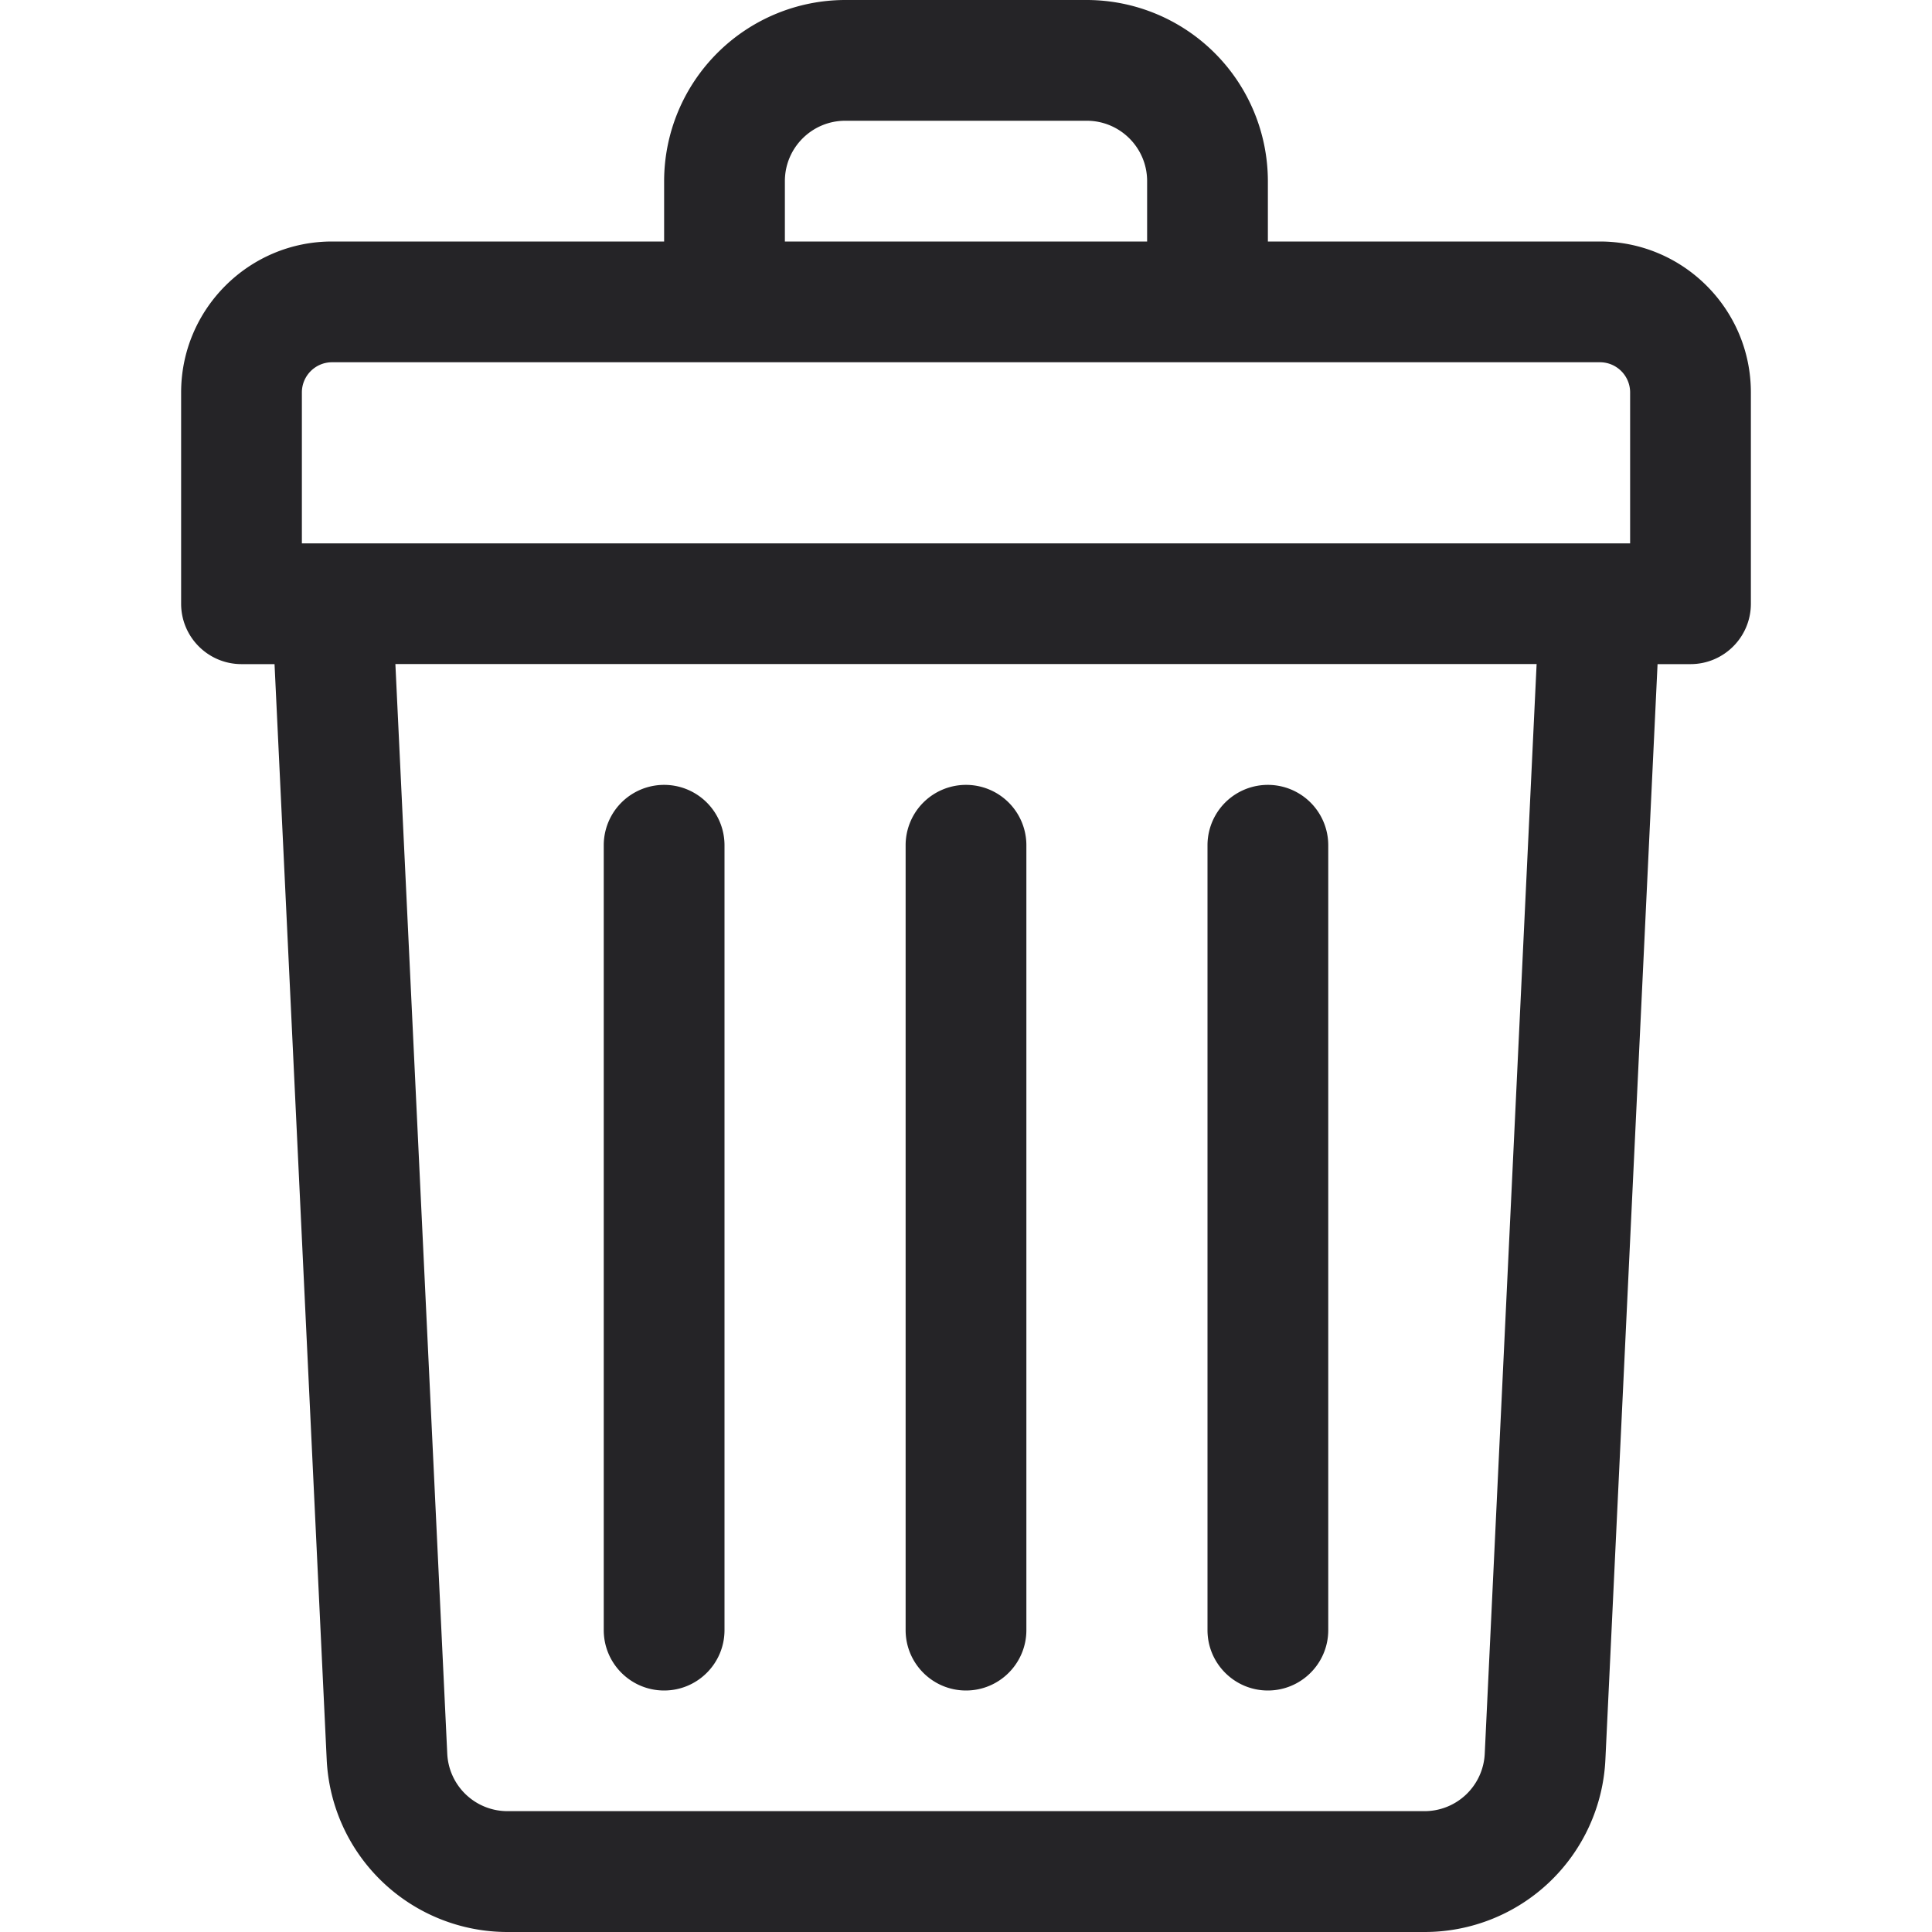
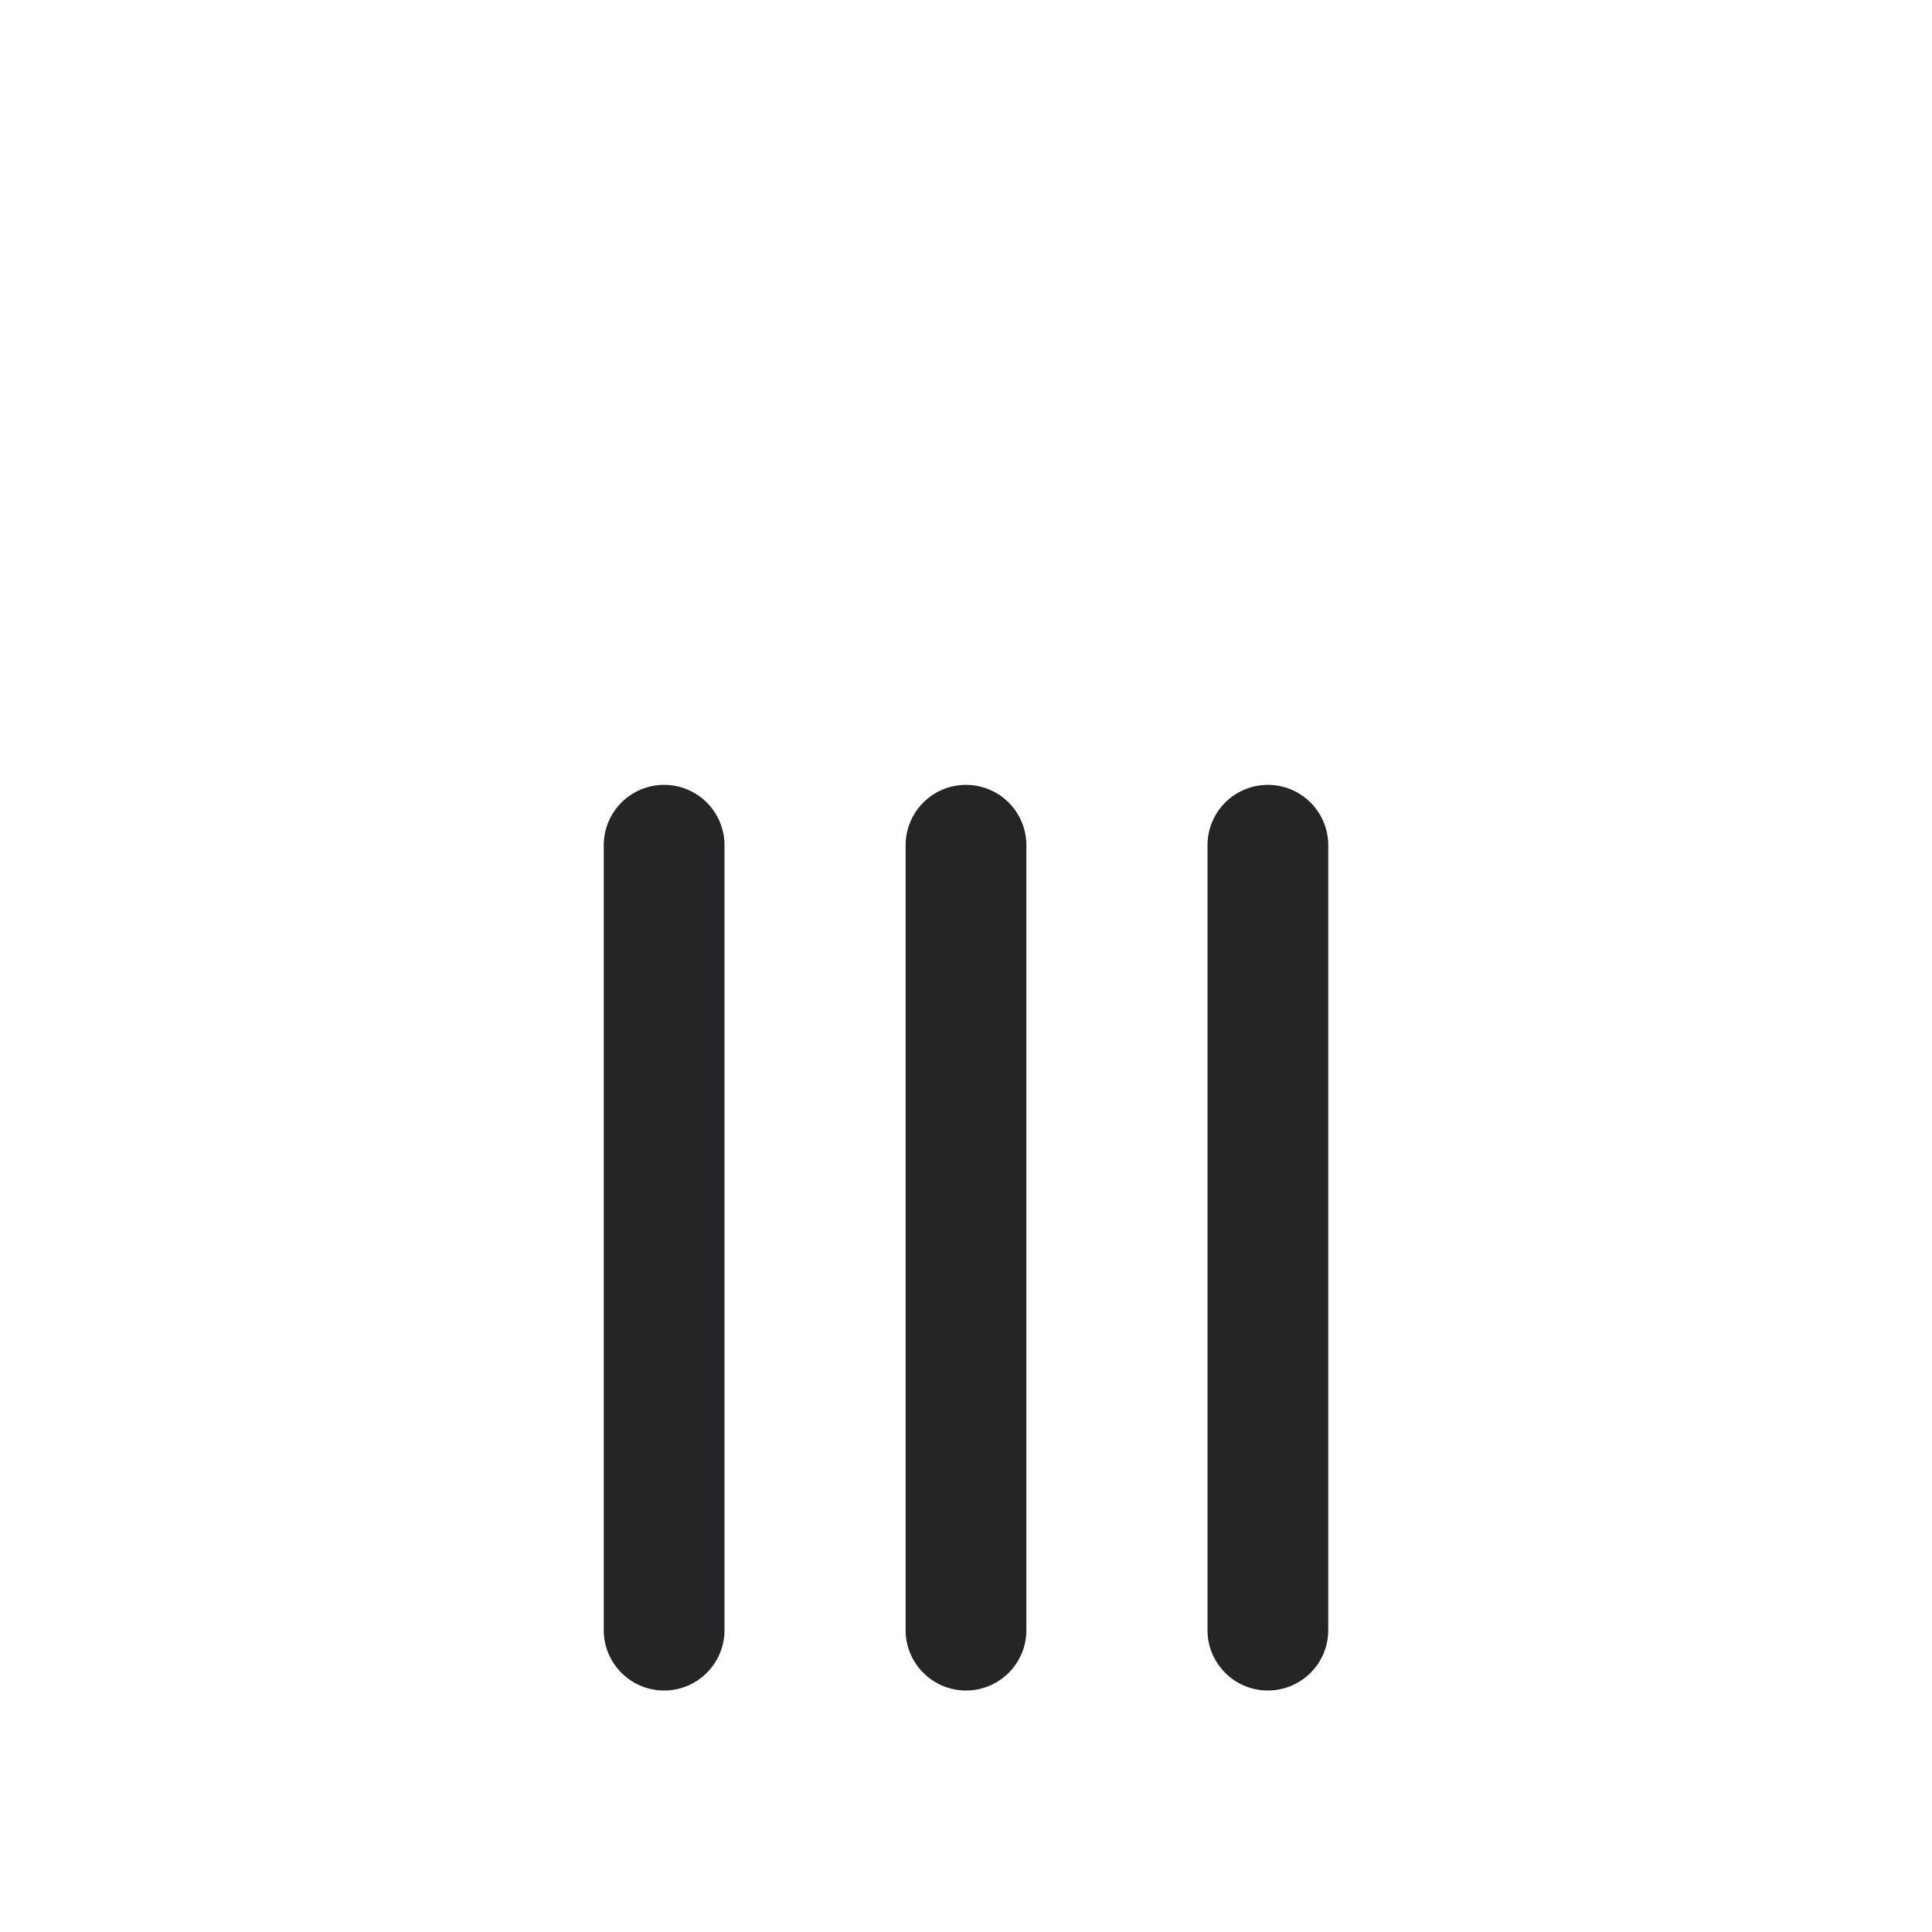
<svg xmlns="http://www.w3.org/2000/svg" width="20" height="20" fill="none">
-   <path d="M16.563 2.5h-3.438v-.625A1.877 1.877 0 0011.25 0h-2.5a1.877 1.877 0 00-1.875 1.875V2.5H3.437c-.861 0-1.562.7-1.562 1.563V6.25c0 .345.28.625.625.625h.342l.54 11.34A1.873 1.873 0 005.254 20h9.492a1.873 1.873 0 001.873-1.786l.54-11.339h.341c.345 0 .625-.28.625-.625V4.062c0-.861-.7-1.562-1.563-1.562zm-8.438-.625c0-.345.28-.625.625-.625h2.5c.345 0 .625.28.625.625V2.5h-3.75v-.625zm-5 2.188c0-.173.14-.313.313-.313h13.124c.173 0 .313.14.313.313v1.562H3.125V4.062zM15.37 18.154a.624.624 0 01-.624.595H5.254a.624.624 0 01-.624-.595l-.537-11.28h11.814l-.537 11.28z" fill="#252427" />
  <path d="M10 17.5c.345 0 .625-.28.625-.625V8.75a.625.625 0 10-1.25 0v8.125c0 .345.28.625.625.625zm3.125 0c.345 0 .625-.28.625-.625V8.75a.625.625 0 10-1.25 0v8.125c0 .345.28.625.625.625zm-6.25 0c.345 0 .625-.28.625-.625V8.75a.625.625 0 00-1.25 0v8.125c0 .345.28.625.625.625z" fill="#252427" />
</svg>